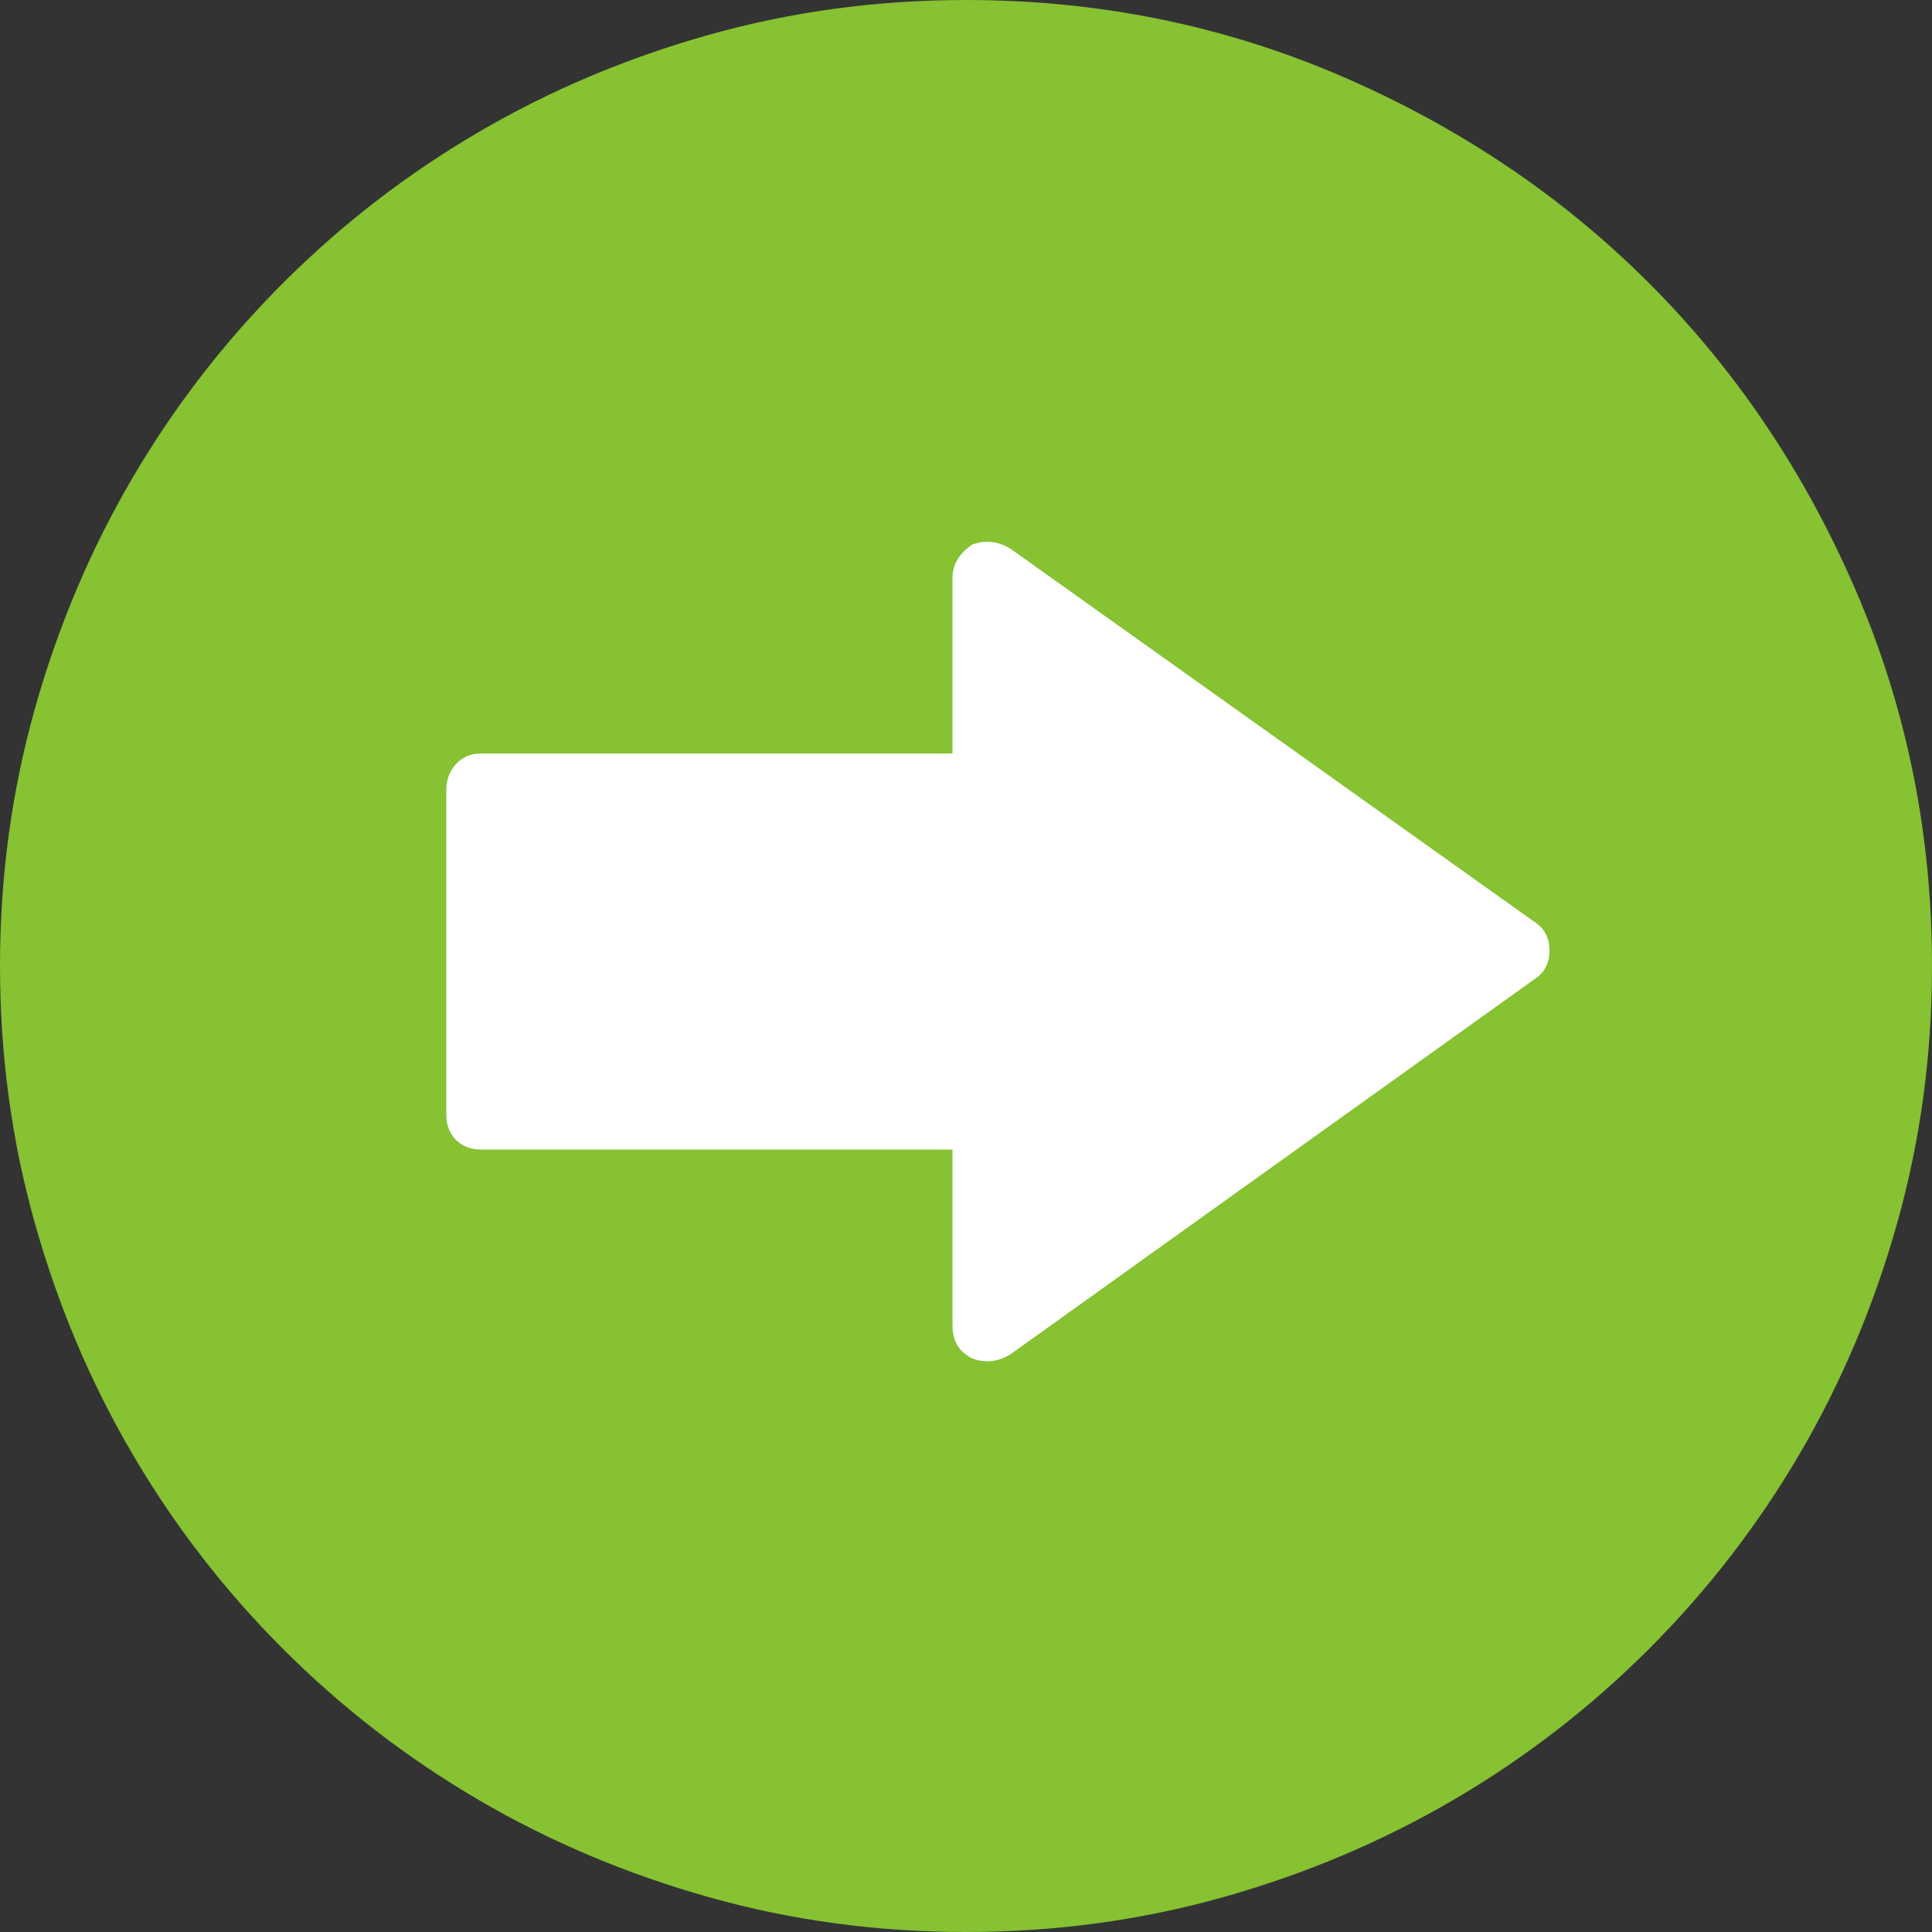
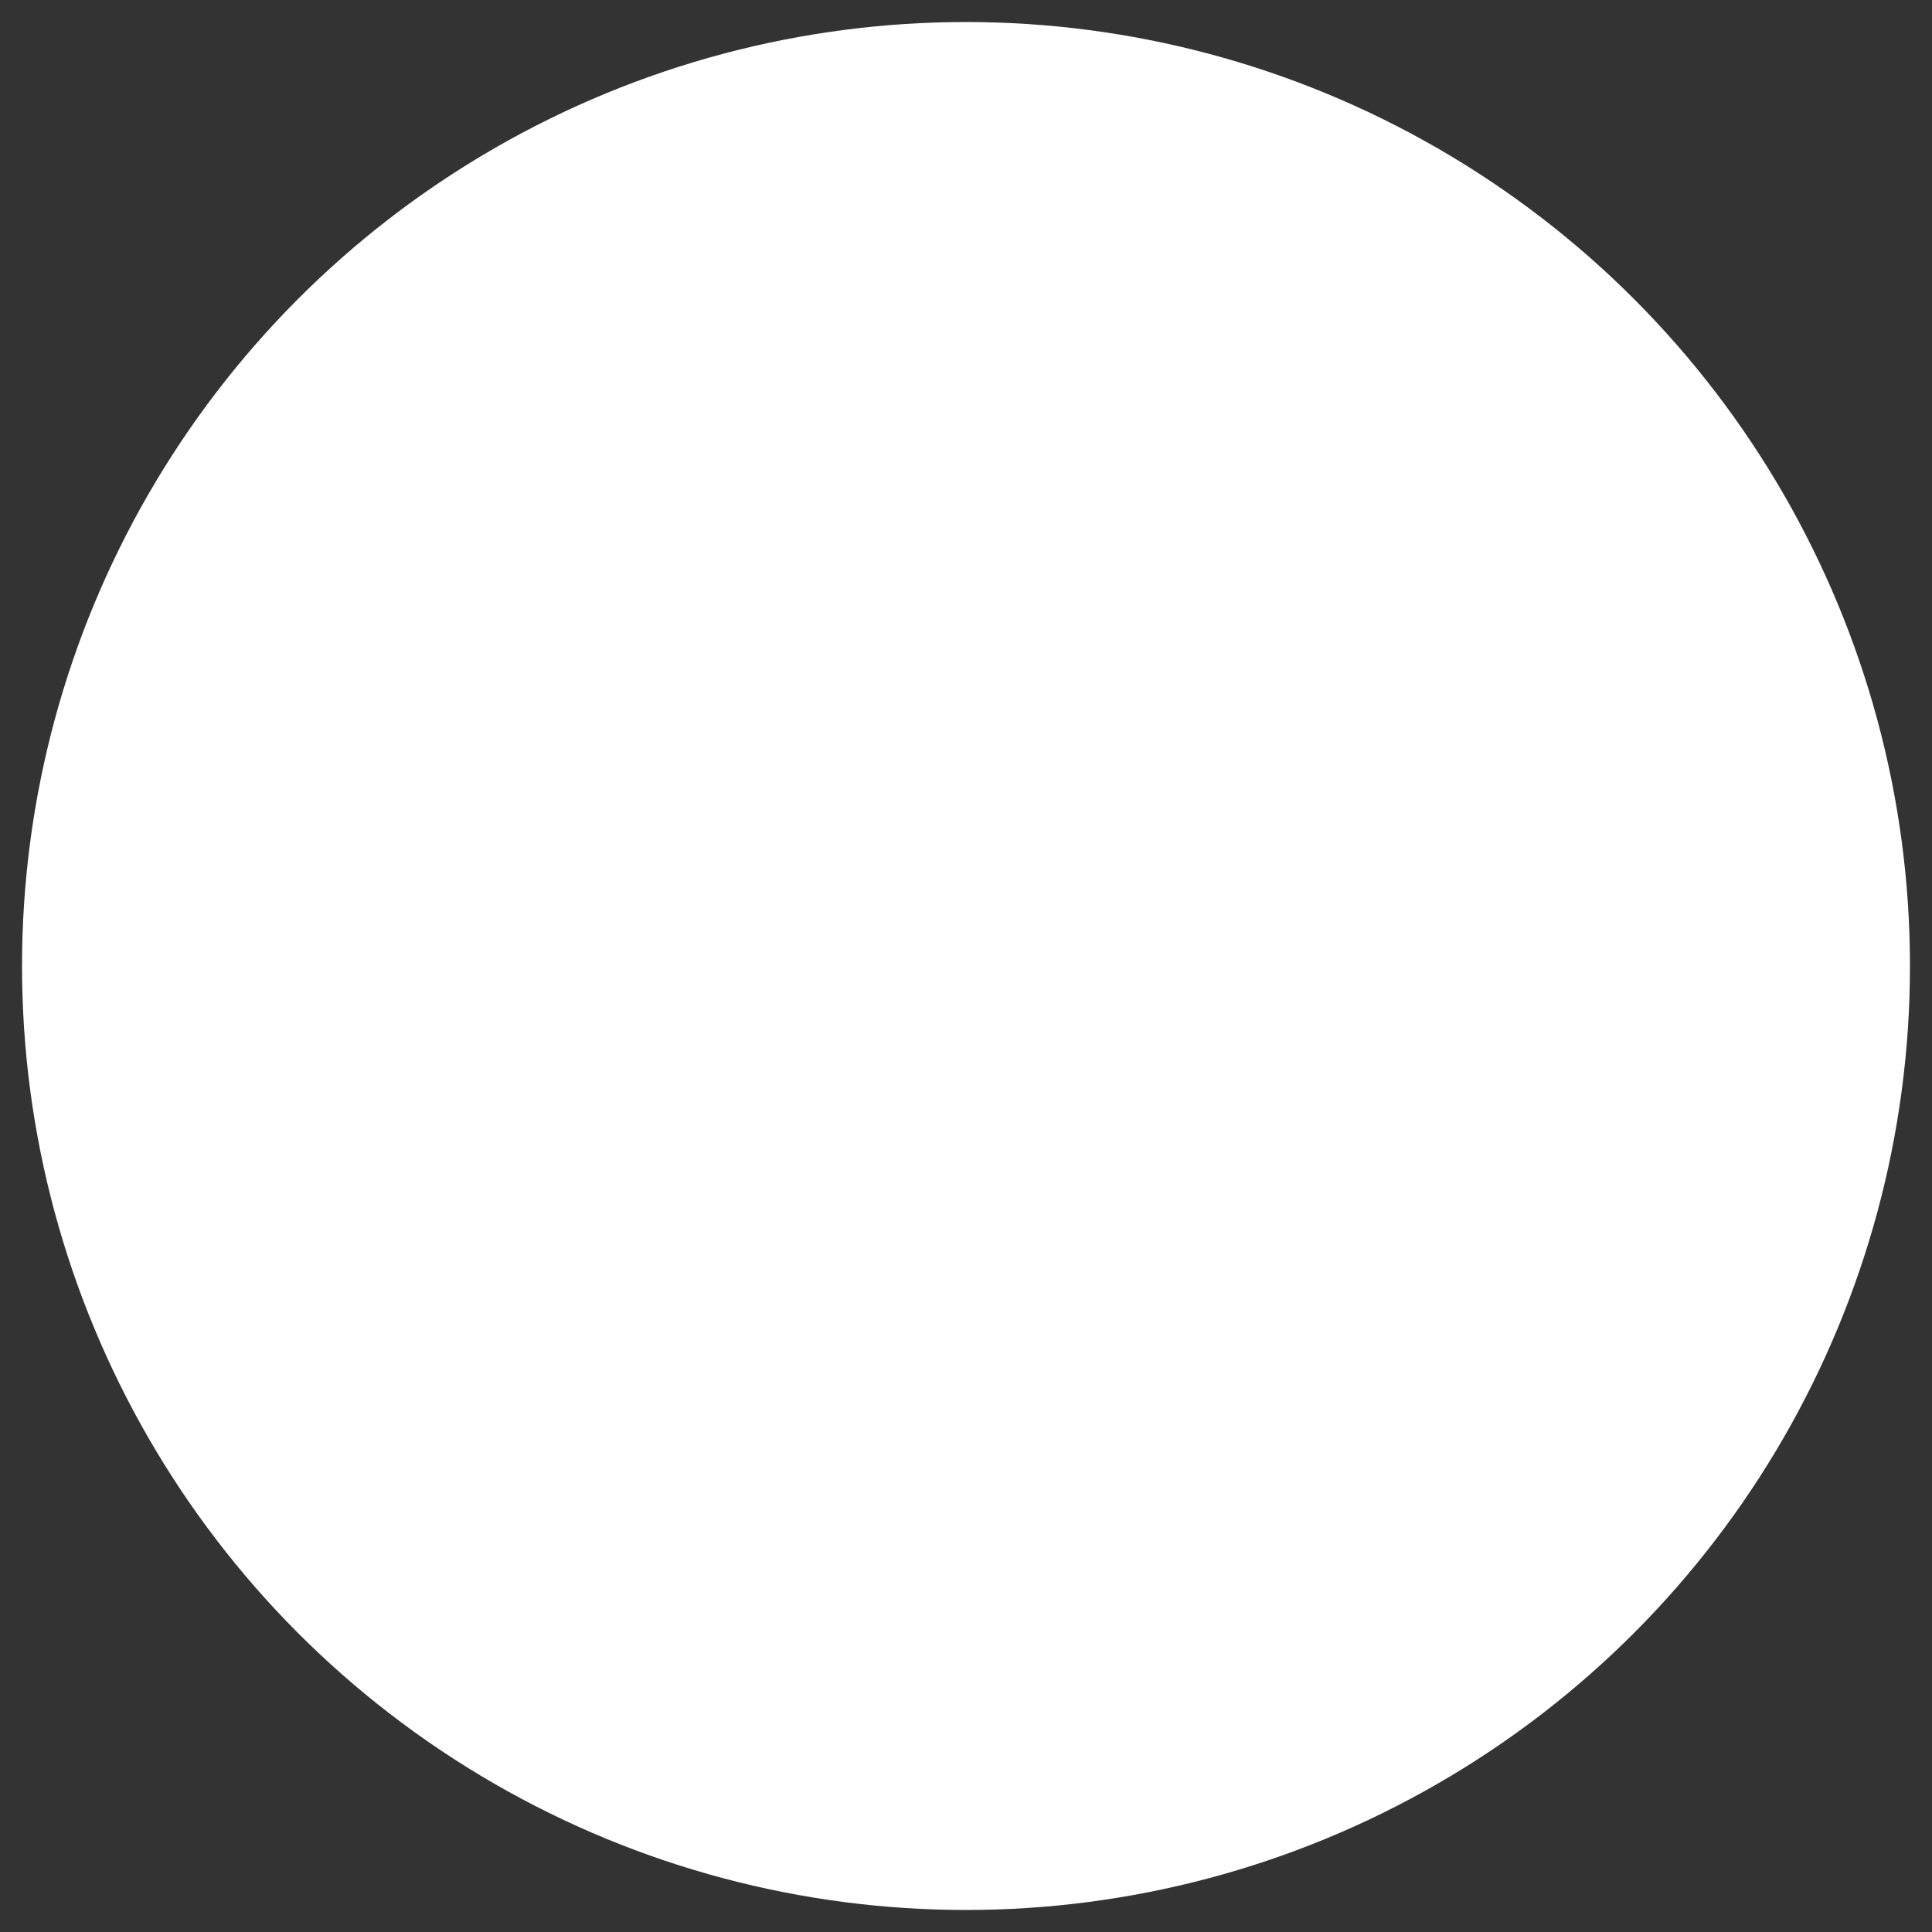
<svg xmlns="http://www.w3.org/2000/svg" width="614" height="614" viewBox="0 0 614 614" fill="none">
  <rect x="0" y="0" width="614" height="614" fill="#333333" stroke="none" />
  <circle cx="307" cy="307" r="300" fill="white" />
-   <path d="M492.428 302.088C492.428 297.995 490.791 294.925 487.516 292.878L321.122 174.376C317.029 171.92 312.935 171.511 308.842 173.148C304.749 176.013 302.702 179.493 302.702 183.586V239.46H152.886C149.611 239.46 146.951 240.586 144.904 242.837C142.857 245.088 141.834 247.851 141.834 251.126V354.278C141.834 357.553 142.857 360.213 144.904 362.26C146.951 364.307 149.611 365.33 152.886 365.33H302.702V421.204C302.702 426.116 304.749 429.595 308.842 431.642C312.935 433.279 317.029 432.87 321.122 430.411L487.516 311.295C490.791 309.251 492.428 306.181 492.428 302.088ZM307 0C349.161 0 388.969 8.084 426.423 24.253C463.877 40.422 496.419 62.321 524.049 89.951C551.679 117.581 573.578 150.123 589.747 187.577C605.916 225.031 614 264.839 614 307C614 335.244 610.316 362.465 602.948 388.662C595.577 414.856 585.244 439.314 571.941 462.035C558.638 484.753 542.674 505.424 524.049 524.049C505.426 542.674 484.753 558.641 462.035 571.941C439.315 585.244 414.859 595.58 388.66 602.948C362.465 610.316 335.244 614 307 614C278.756 614 251.535 610.316 225.338 602.948C199.141 595.577 174.683 585.244 151.965 571.941C129.247 558.638 108.576 542.674 89.951 524.049C71.326 505.426 55.362 484.753 42.059 462.035C28.756 439.315 18.42 414.859 11.052 388.661C3.684 362.465 0 335.244 0 307C0 278.756 3.684 251.535 11.052 225.338C18.42 199.141 28.756 174.683 42.059 151.965C55.362 129.247 71.326 108.576 89.951 89.951C108.576 71.326 129.247 55.362 151.965 42.059C174.683 28.756 199.141 18.42 225.338 11.052C251.535 3.684 278.756 0 307 0Z" fill="#86C232" />
</svg>